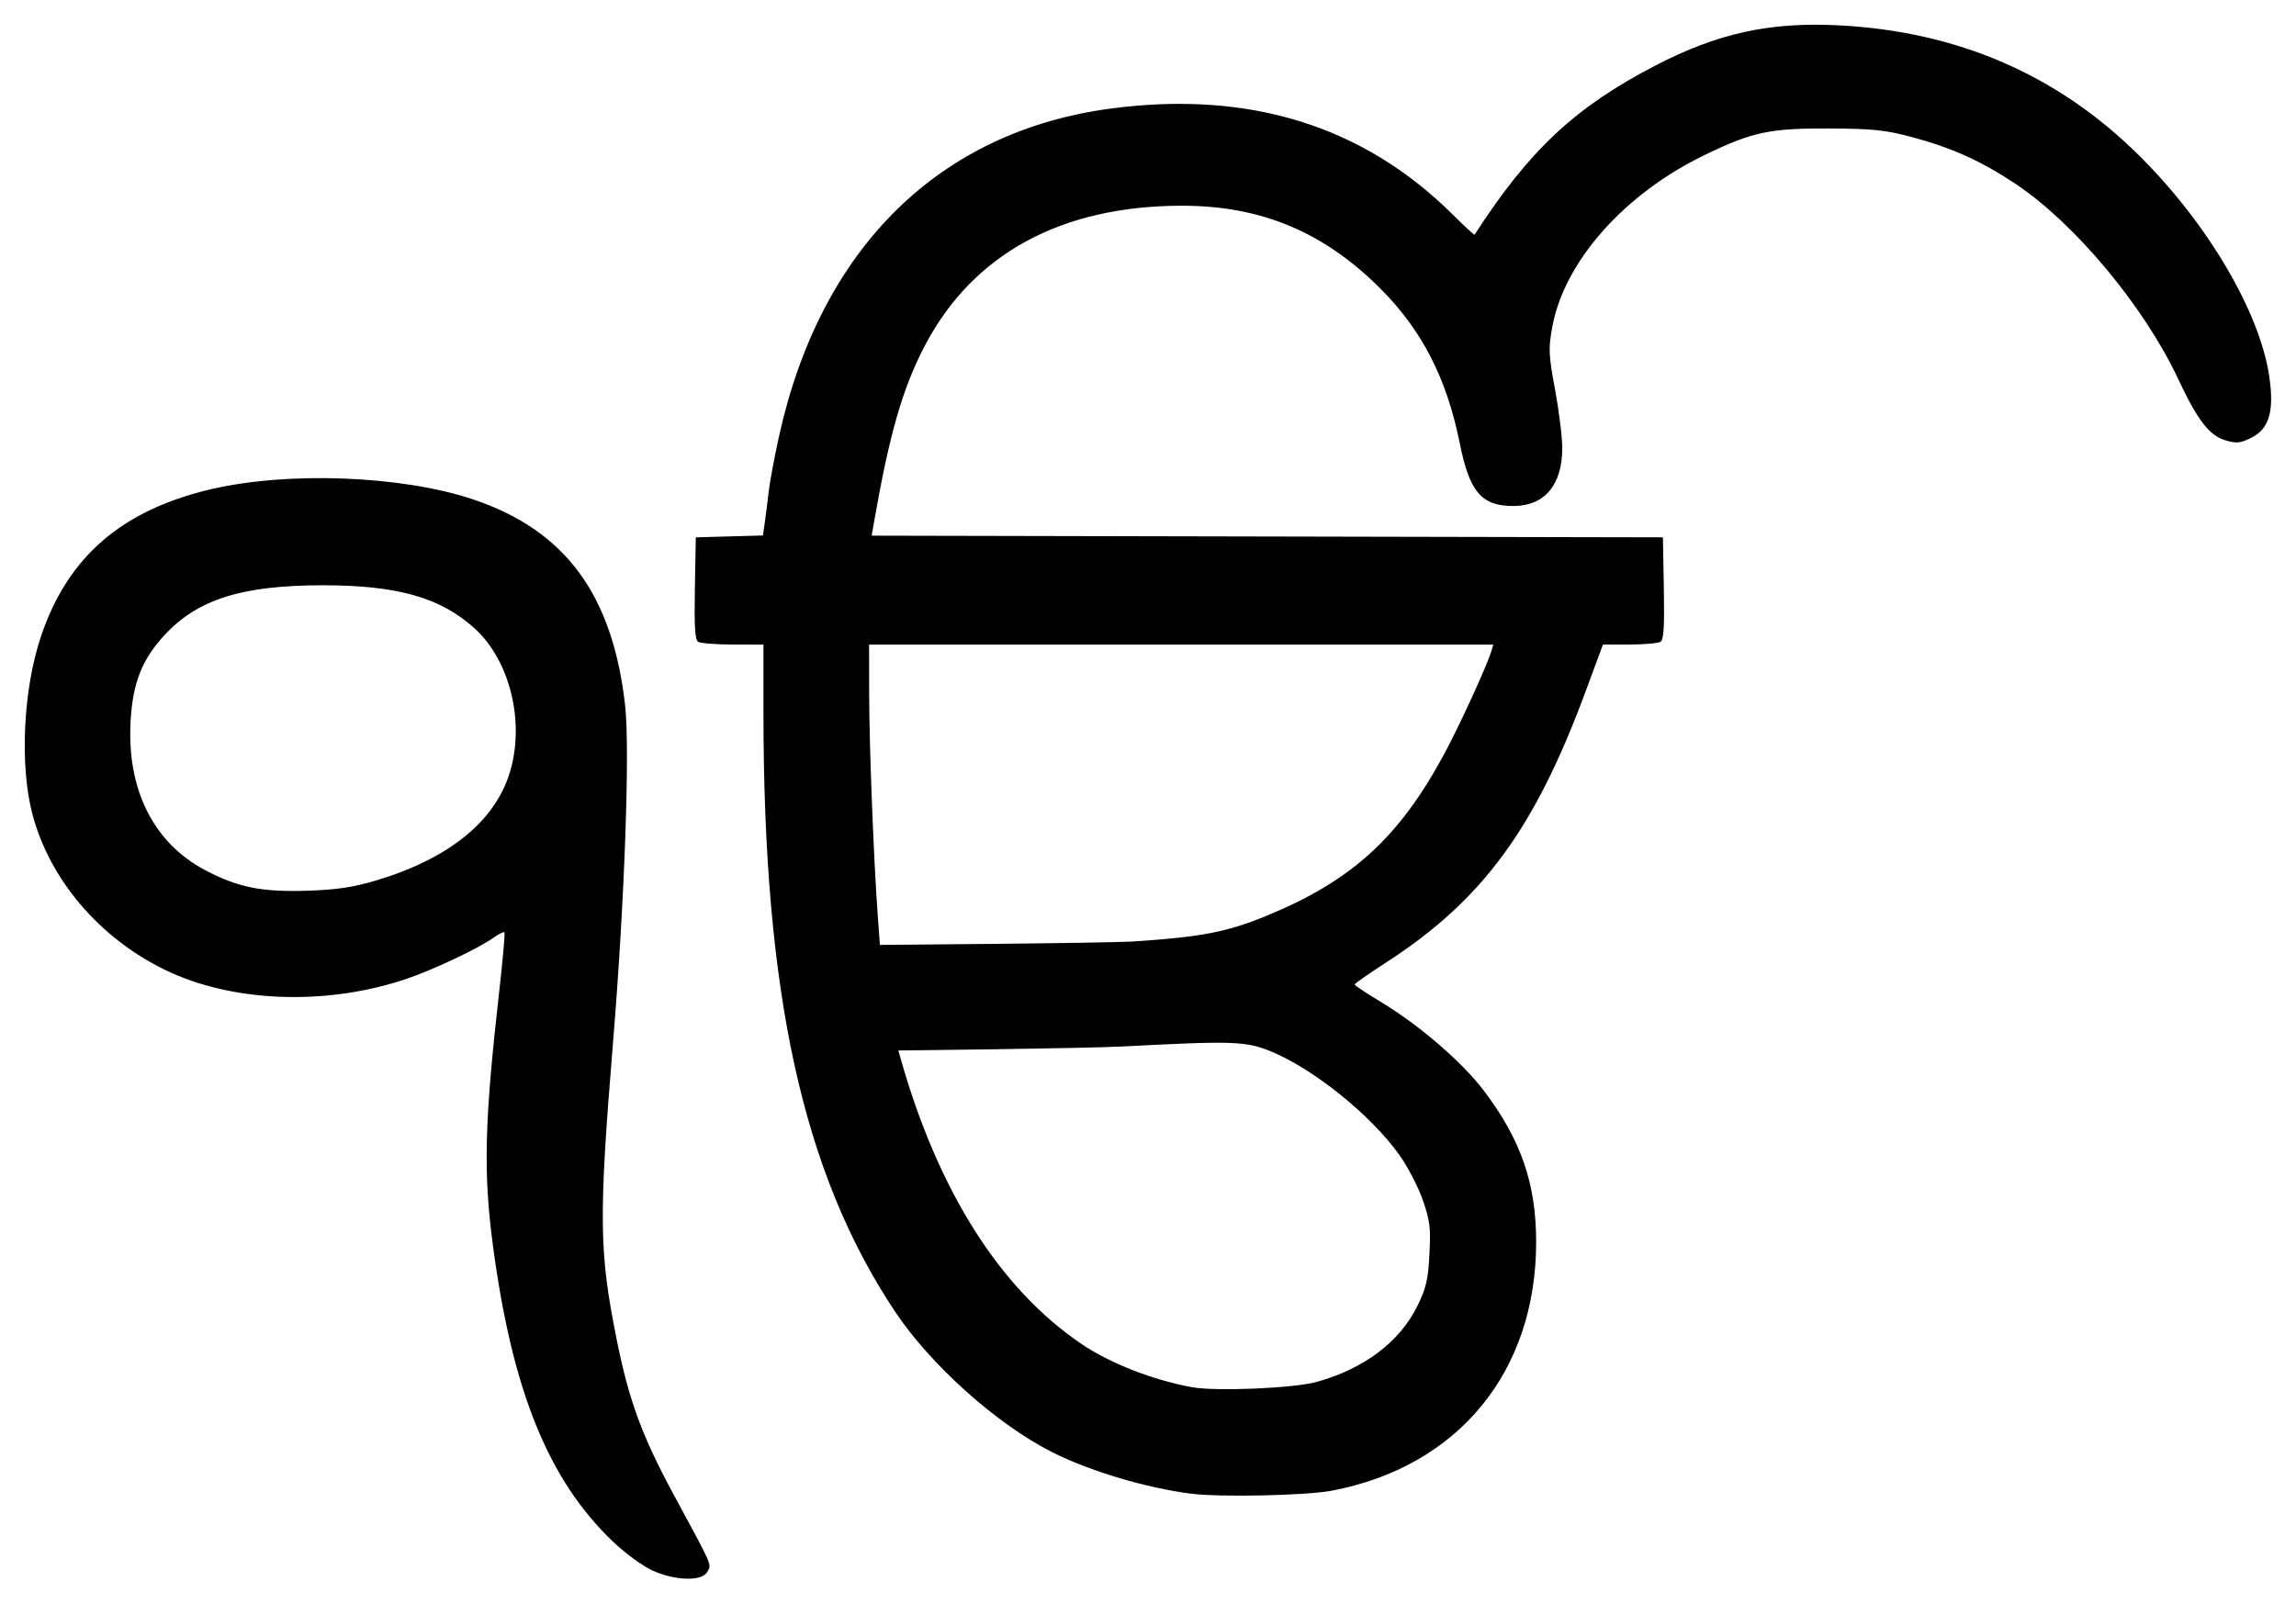
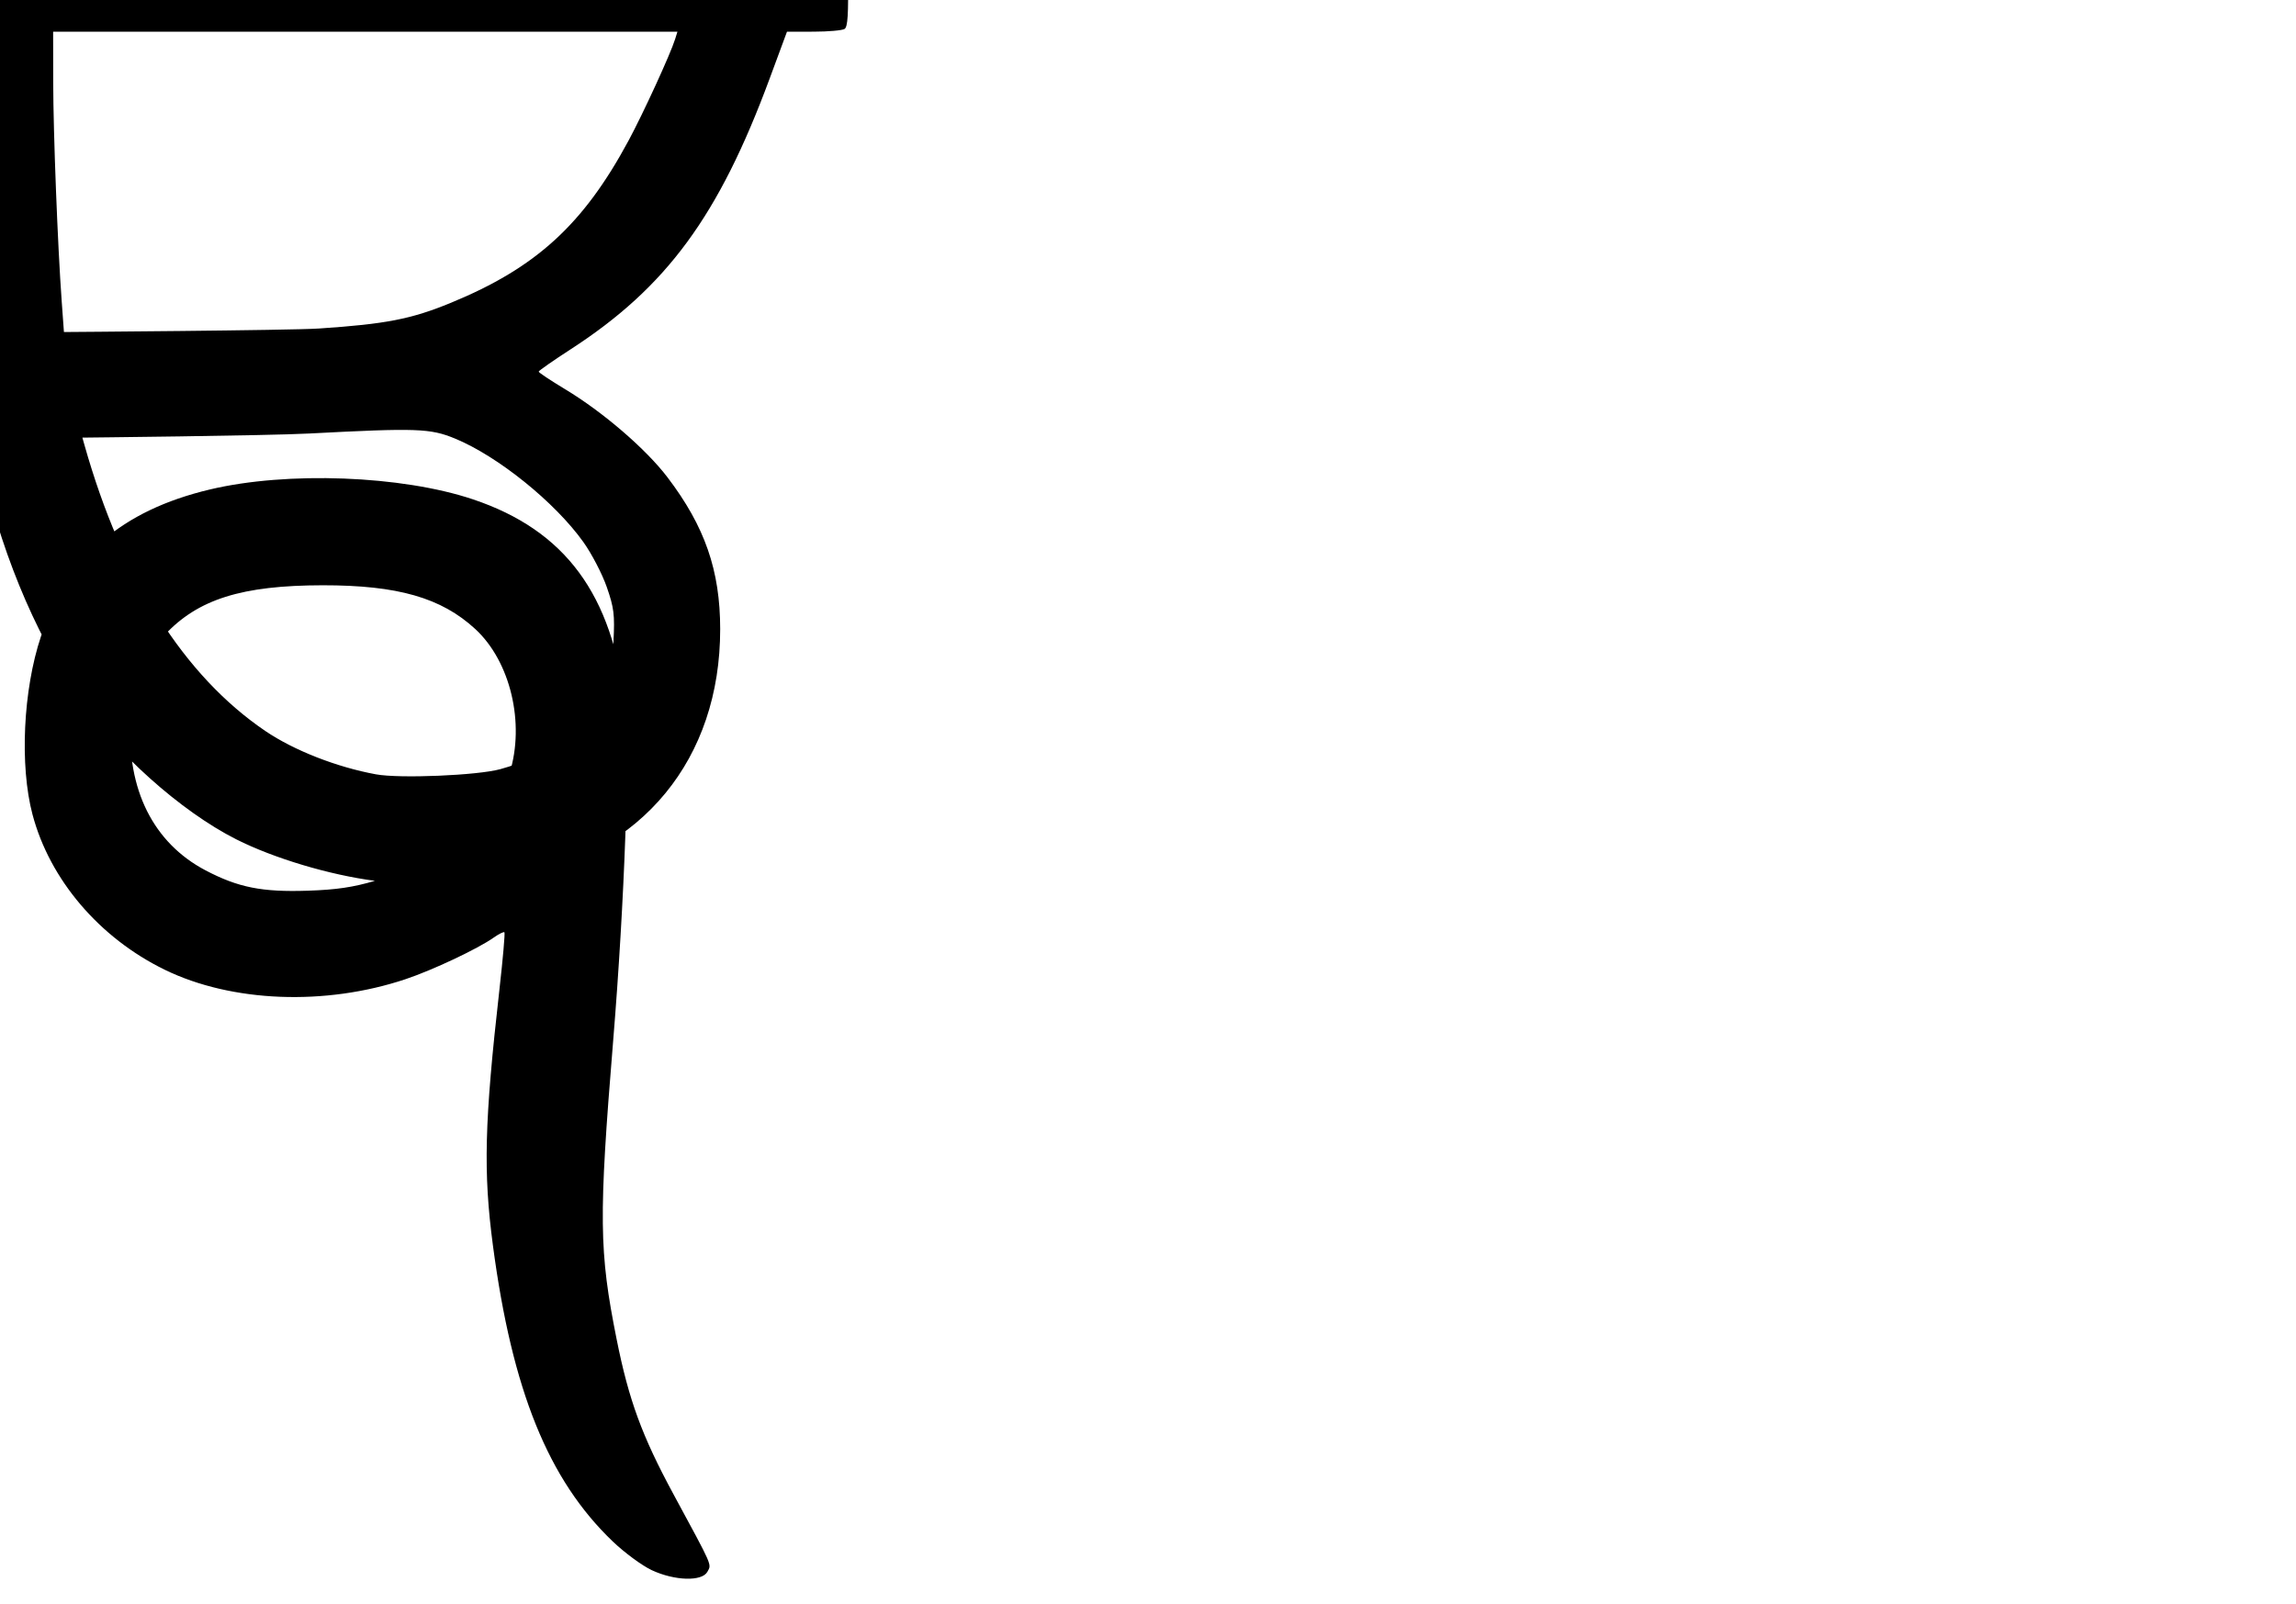
<svg xmlns="http://www.w3.org/2000/svg" width="927.44" height="647.91" version="1.1" viewBox="0 0 245.38 171.43">
  <g transform="translate(404.28 47.626)">
-     <path d="m-334.62 120.24c-1.033-0.481-2.917-1.869-4.185-3.083-6.878-6.585-10.741-16.131-12.796-31.619-1.046-7.883-0.911-13.194 0.693-27.372 0.372-3.29 0.613-6.046 0.535-6.124-0.078-0.078-0.588 0.173-1.133 0.558-1.714 1.212-6.524 3.482-9.443 4.458-8.585 2.87-18.573 2.478-25.724-1.009-6.993-3.41-12.29-9.628-14.137-16.596-1.387-5.233-1.004-13.348 0.899-19.031 2.838-8.473 8.579-13.469 18.068-15.722 8.255-1.96 20.487-1.499 28.112 1.059 9.858 3.308 14.924 10.172 16.258 22.033 0.525 4.666-0.053 20.894-1.277 35.827-1.557 18.997-1.516 22.511 0.372 31.947 1.299 6.491 2.708 10.334 6.073 16.553 4.267 7.886 4.075 7.448 3.627 8.284-0.567 1.06-3.487 0.98-5.942-0.163zm-29.591-73.699c7.802-2.313 12.764-6.283 14.392-11.516 1.661-5.337 0.087-11.94-3.673-15.406-3.629-3.345-8.283-4.68-16.293-4.675-8.648 6e-3 -13.368 1.493-16.921 5.331-2.391 2.583-3.38 5.078-3.618 9.124-0.432 7.362 2.432 13.093 8.009 16.023 3.486 1.832 6.038 2.339 10.943 2.174 3.041-0.102 4.834-0.367 7.16-1.056zm87.208 65.518c-4.854-0.629-10.803-2.409-14.817-4.433-5.962-3.006-13.056-9.371-16.879-15.144-9.81-14.815-13.988-33.893-13.989-63.877l-2e-4 -7.32-3.263-5e-3c-1.795-3e-3 -3.466-0.134-3.714-0.291-0.341-0.216-0.427-1.611-0.353-5.727l0.098-5.441 7.174-0.2 0.191-1.311c0.105-0.721 0.289-2.184 0.409-3.251 0.12-1.067 0.617-3.753 1.104-5.97 4.438-20.19 17.109-32.701 35.57-35.122 14.738-1.932 26.916 1.862 36.471 11.363 1.238 1.231 2.28 2.192 2.316 2.136 5.836-9.042 10.737-13.631 19.316-18.082 6.662-3.457 12.21-4.676 19.575-4.303 12.758 0.647 23.492 5.31 32.208 13.993 7.307 7.279 12.837 16.697 13.839 23.571 0.542 3.722-0.02 5.6-1.962 6.549-1.166 0.569-1.553 0.604-2.744 0.247-1.713-0.513-2.976-2.158-5.049-6.579-3.622-7.722-11.001-16.577-17.347-20.818-3.638-2.431-6.836-3.878-11.069-5.008-2.871-0.766-4.145-0.9-8.823-0.925-6.362-0.034-8.223 0.358-13.286 2.8-8.681 4.187-15.111 11.45-16.368 18.486-0.406 2.271-0.375 2.929 0.315 6.651 0.421 2.272 0.765 5.072 0.765 6.224-2e-3 3.963-1.889 6.197-5.235 6.197-3.401 0-4.676-1.498-5.724-6.728-1.385-6.911-4.036-12.074-8.479-16.517-6.063-6.063-12.76-8.86-21.206-8.857-12.912 5e-3 -22.36 5.157-27.497 14.994-2.378 4.554-3.777 9.43-5.438 18.958l-0.23 1.321 84.568 0.179 0.098 5.441c0.074 4.117-0.012 5.511-0.353 5.727-0.248 0.157-1.734 0.288-3.303 0.291l-2.853 5e-3 -1.859 5.027c-5.428 14.675-11.014 22.28-21.242 28.912-1.883 1.221-3.43 2.3-3.436 2.397-7e-3 0.097 1.26 0.941 2.814 1.876 4.054 2.439 8.658 6.402 10.962 9.437 3.989 5.254 5.618 9.948 5.623 16.204 0.01 13.89-8.328 24.04-21.855 26.605-2.742 0.52-11.974 0.714-15.042 0.316zm13.406-11.94c5.091-1.404 8.901-4.273 10.8-8.131 0.938-1.906 1.143-2.786 1.286-5.529 0.148-2.843 0.057-3.588-0.715-5.807-0.487-1.4-1.614-3.567-2.505-4.815-3.035-4.253-9.126-9.166-13.708-11.057-2.658-1.097-4.091-1.147-15.62-0.541-4.463 0.235-24.213 0.438-24.213 0.438l0.224 0.794c4.018 14.214 10.63 24.669 19.336 30.574 3.056 2.073 7.626 3.862 11.824 4.63 2.541 0.465 10.848 0.117 13.289-0.556zm-19.399-47.106c7.167-0.477 9.878-1.005 14.112-2.749 9.098-3.746 14.144-8.355 18.983-17.337 1.576-2.927 4.484-9.262 4.978-10.848l0.247-0.794h-66.723l9e-3 5.38c9e-3 5.459 0.476 17.512 0.909 23.46l0.237 3.263s24.147-0.169 27.247-0.375z" style="stroke-width:.353" />
+     <path d="m-334.62 120.24c-1.033-0.481-2.917-1.869-4.185-3.083-6.878-6.585-10.741-16.131-12.796-31.619-1.046-7.883-0.911-13.194 0.693-27.372 0.372-3.29 0.613-6.046 0.535-6.124-0.078-0.078-0.588 0.173-1.133 0.558-1.714 1.212-6.524 3.482-9.443 4.458-8.585 2.87-18.573 2.478-25.724-1.009-6.993-3.41-12.29-9.628-14.137-16.596-1.387-5.233-1.004-13.348 0.899-19.031 2.838-8.473 8.579-13.469 18.068-15.722 8.255-1.96 20.487-1.499 28.112 1.059 9.858 3.308 14.924 10.172 16.258 22.033 0.525 4.666-0.053 20.894-1.277 35.827-1.557 18.997-1.516 22.511 0.372 31.947 1.299 6.491 2.708 10.334 6.073 16.553 4.267 7.886 4.075 7.448 3.627 8.284-0.567 1.06-3.487 0.98-5.942-0.163zm-29.591-73.699c7.802-2.313 12.764-6.283 14.392-11.516 1.661-5.337 0.087-11.94-3.673-15.406-3.629-3.345-8.283-4.68-16.293-4.675-8.648 6e-3 -13.368 1.493-16.921 5.331-2.391 2.583-3.38 5.078-3.618 9.124-0.432 7.362 2.432 13.093 8.009 16.023 3.486 1.832 6.038 2.339 10.943 2.174 3.041-0.102 4.834-0.367 7.16-1.056zc-4.854-0.629-10.803-2.409-14.817-4.433-5.962-3.006-13.056-9.371-16.879-15.144-9.81-14.815-13.988-33.893-13.989-63.877l-2e-4 -7.32-3.263-5e-3c-1.795-3e-3 -3.466-0.134-3.714-0.291-0.341-0.216-0.427-1.611-0.353-5.727l0.098-5.441 7.174-0.2 0.191-1.311c0.105-0.721 0.289-2.184 0.409-3.251 0.12-1.067 0.617-3.753 1.104-5.97 4.438-20.19 17.109-32.701 35.57-35.122 14.738-1.932 26.916 1.862 36.471 11.363 1.238 1.231 2.28 2.192 2.316 2.136 5.836-9.042 10.737-13.631 19.316-18.082 6.662-3.457 12.21-4.676 19.575-4.303 12.758 0.647 23.492 5.31 32.208 13.993 7.307 7.279 12.837 16.697 13.839 23.571 0.542 3.722-0.02 5.6-1.962 6.549-1.166 0.569-1.553 0.604-2.744 0.247-1.713-0.513-2.976-2.158-5.049-6.579-3.622-7.722-11.001-16.577-17.347-20.818-3.638-2.431-6.836-3.878-11.069-5.008-2.871-0.766-4.145-0.9-8.823-0.925-6.362-0.034-8.223 0.358-13.286 2.8-8.681 4.187-15.111 11.45-16.368 18.486-0.406 2.271-0.375 2.929 0.315 6.651 0.421 2.272 0.765 5.072 0.765 6.224-2e-3 3.963-1.889 6.197-5.235 6.197-3.401 0-4.676-1.498-5.724-6.728-1.385-6.911-4.036-12.074-8.479-16.517-6.063-6.063-12.76-8.86-21.206-8.857-12.912 5e-3 -22.36 5.157-27.497 14.994-2.378 4.554-3.777 9.43-5.438 18.958l-0.23 1.321 84.568 0.179 0.098 5.441c0.074 4.117-0.012 5.511-0.353 5.727-0.248 0.157-1.734 0.288-3.303 0.291l-2.853 5e-3 -1.859 5.027c-5.428 14.675-11.014 22.28-21.242 28.912-1.883 1.221-3.43 2.3-3.436 2.397-7e-3 0.097 1.26 0.941 2.814 1.876 4.054 2.439 8.658 6.402 10.962 9.437 3.989 5.254 5.618 9.948 5.623 16.204 0.01 13.89-8.328 24.04-21.855 26.605-2.742 0.52-11.974 0.714-15.042 0.316zm13.406-11.94c5.091-1.404 8.901-4.273 10.8-8.131 0.938-1.906 1.143-2.786 1.286-5.529 0.148-2.843 0.057-3.588-0.715-5.807-0.487-1.4-1.614-3.567-2.505-4.815-3.035-4.253-9.126-9.166-13.708-11.057-2.658-1.097-4.091-1.147-15.62-0.541-4.463 0.235-24.213 0.438-24.213 0.438l0.224 0.794c4.018 14.214 10.63 24.669 19.336 30.574 3.056 2.073 7.626 3.862 11.824 4.63 2.541 0.465 10.848 0.117 13.289-0.556zm-19.399-47.106c7.167-0.477 9.878-1.005 14.112-2.749 9.098-3.746 14.144-8.355 18.983-17.337 1.576-2.927 4.484-9.262 4.978-10.848l0.247-0.794h-66.723l9e-3 5.38c9e-3 5.459 0.476 17.512 0.909 23.46l0.237 3.263s24.147-0.169 27.247-0.375z" style="stroke-width:.353" />
  </g>
</svg>